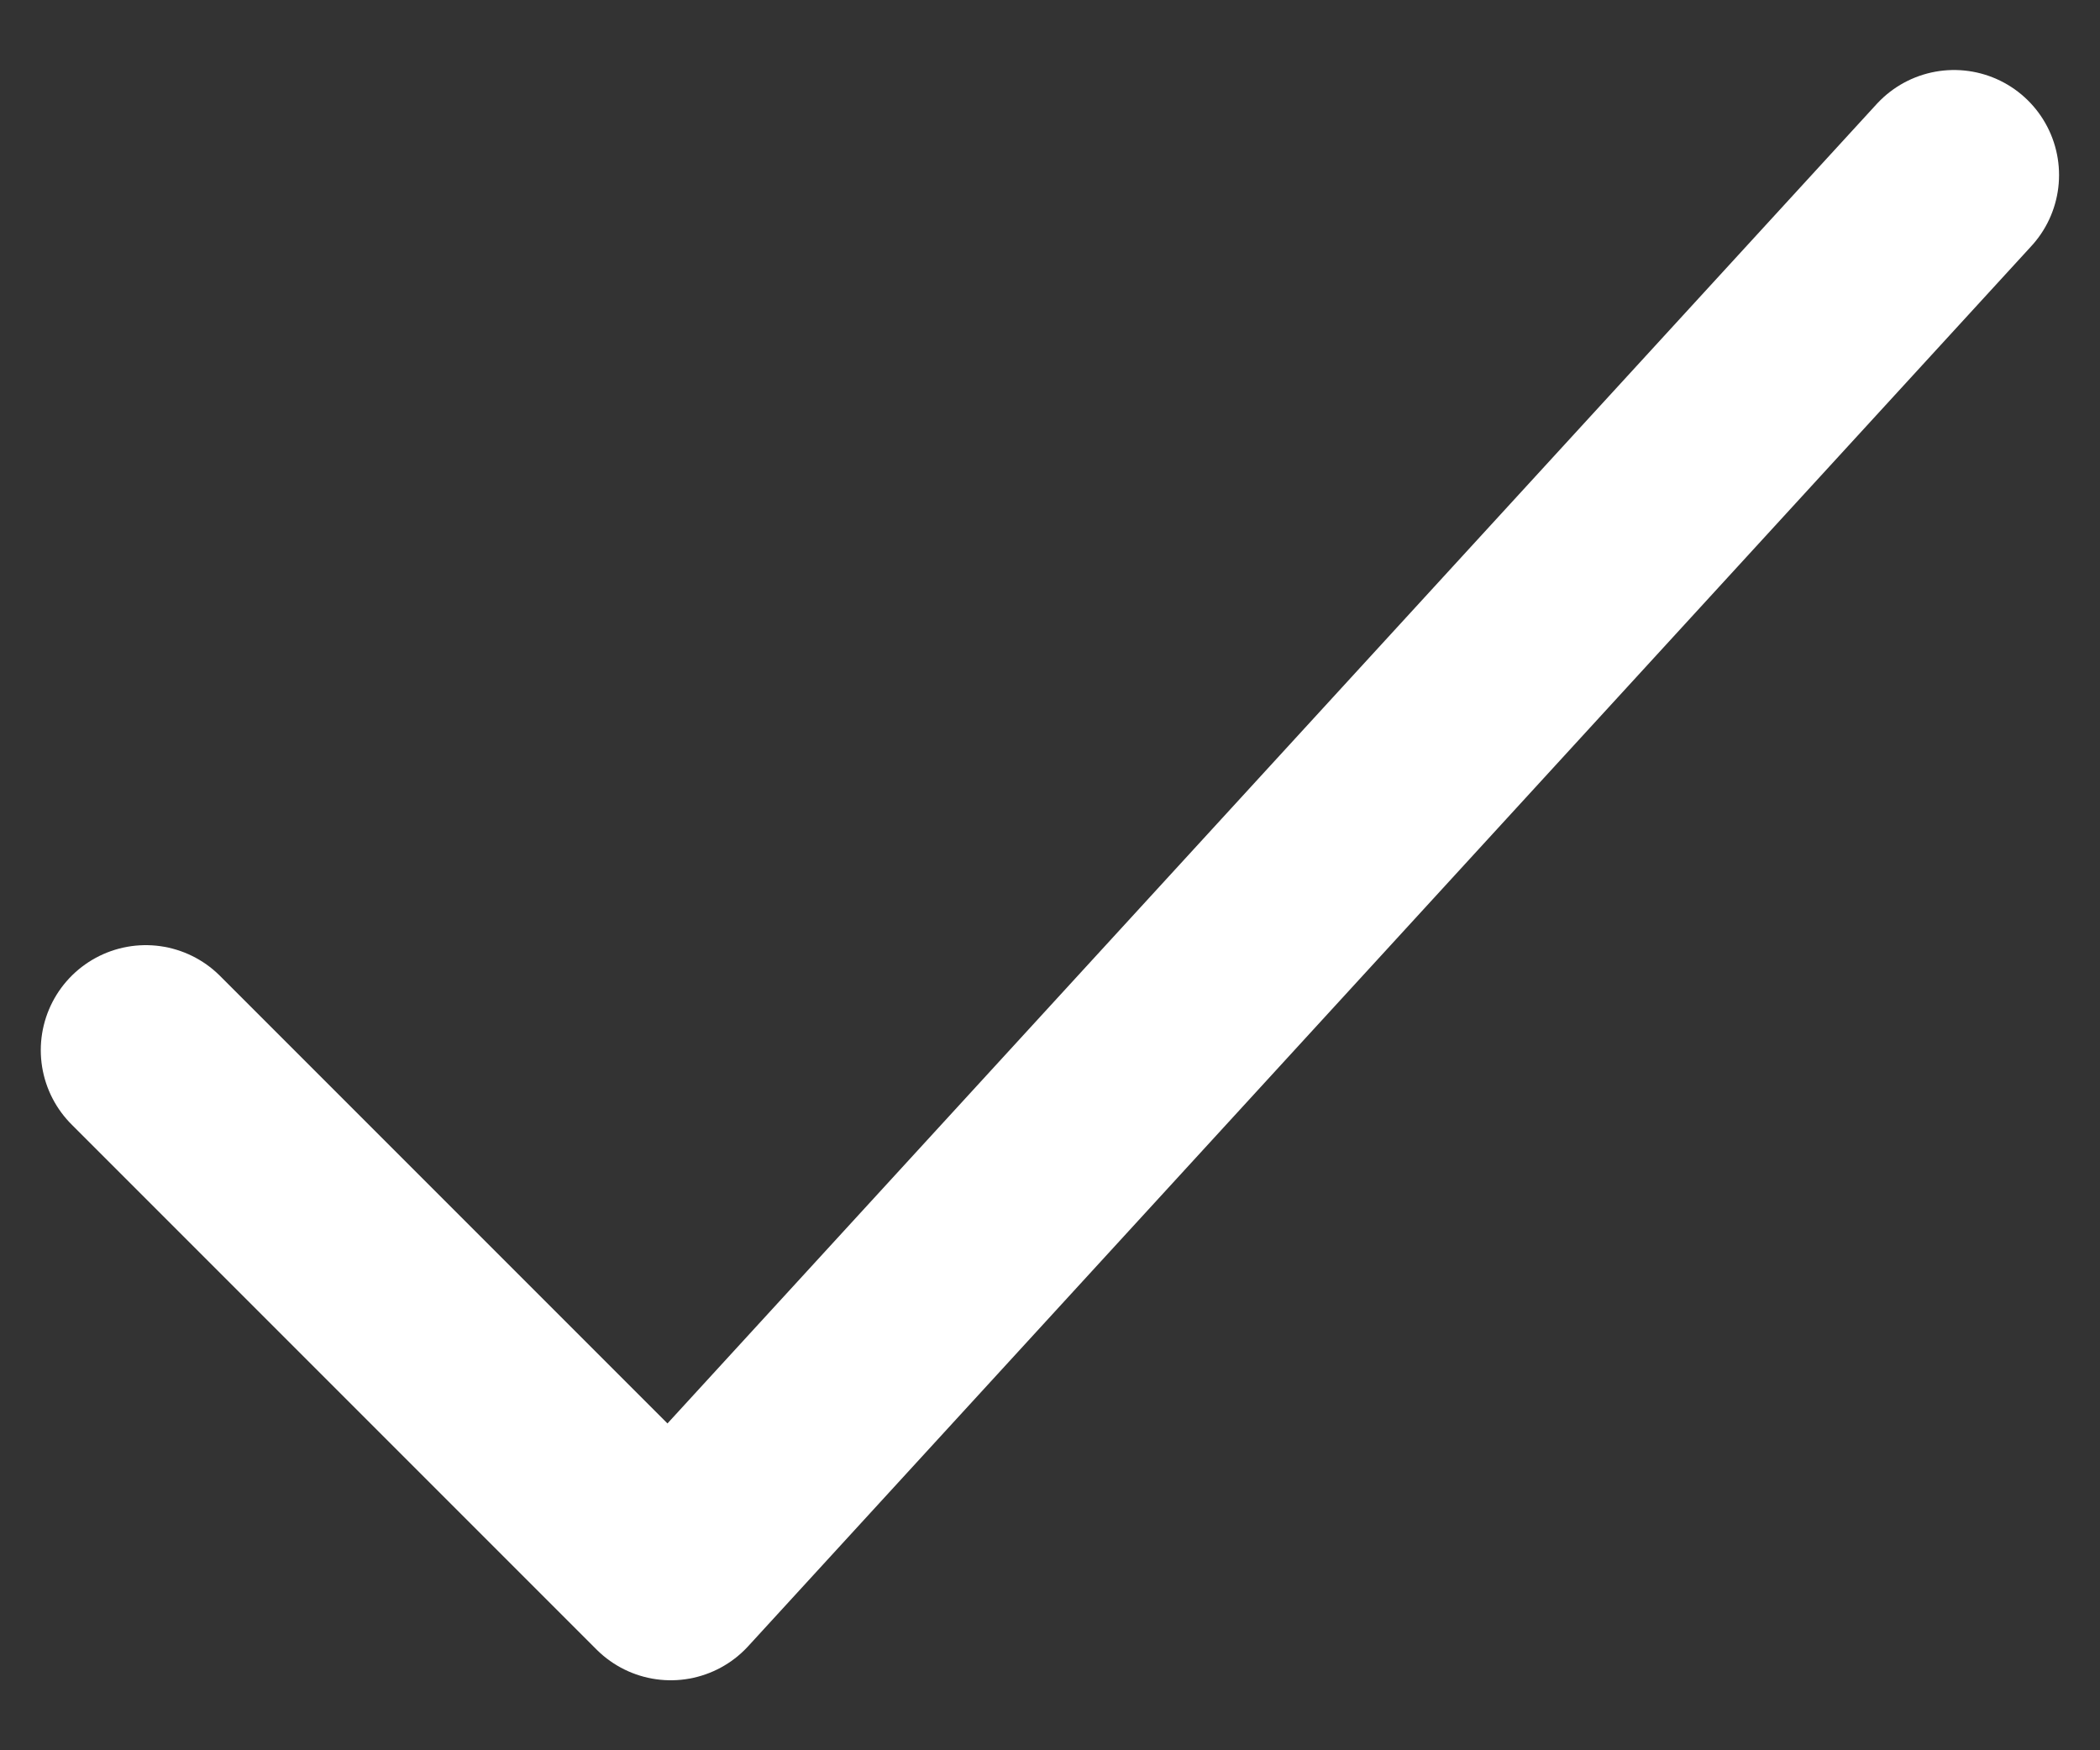
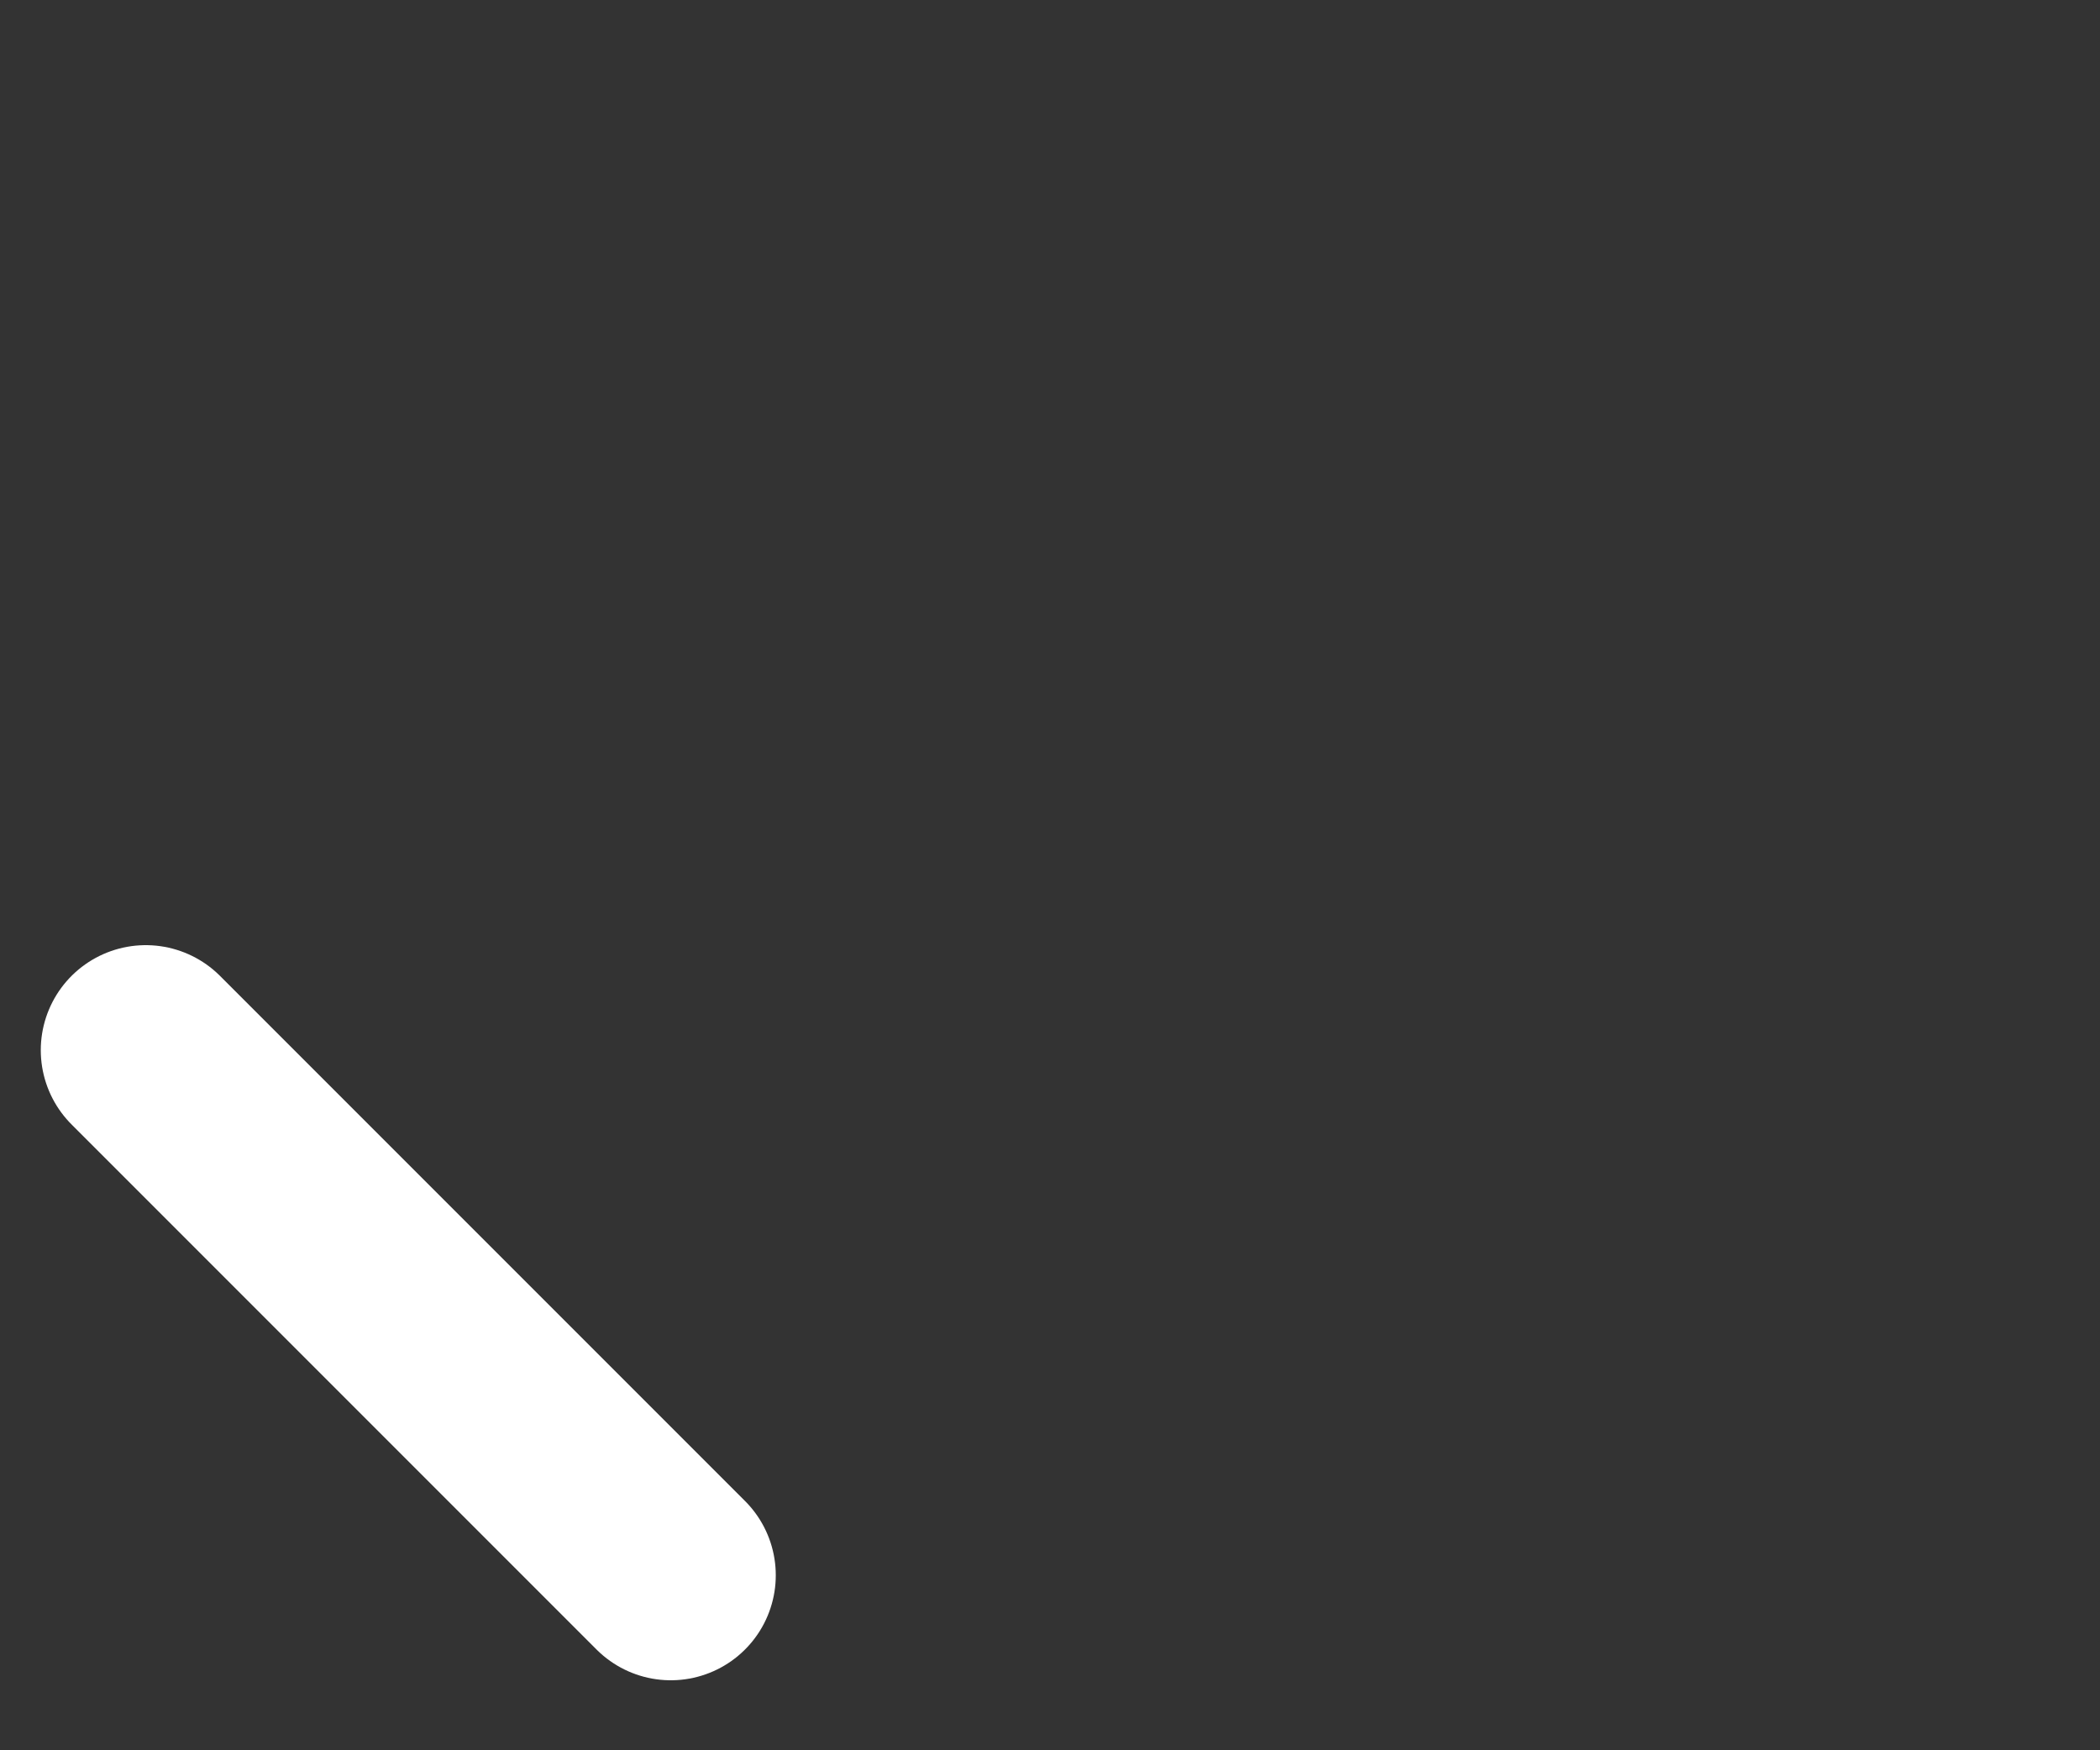
<svg xmlns="http://www.w3.org/2000/svg" width="12" height="10" viewBox="0 0 12 10" fill="none">
  <rect x="0" y="0" width="12" height="10" fill="#333333" stroke="none" />
-   <path d="M0.833 6L3.833 9L11.166 1" stroke="white" stroke-width="1.2" stroke-linecap="round" stroke-linejoin="round" />
+   <path d="M0.833 6L3.833 9" stroke="white" stroke-width="1.2" stroke-linecap="round" stroke-linejoin="round" />
</svg>